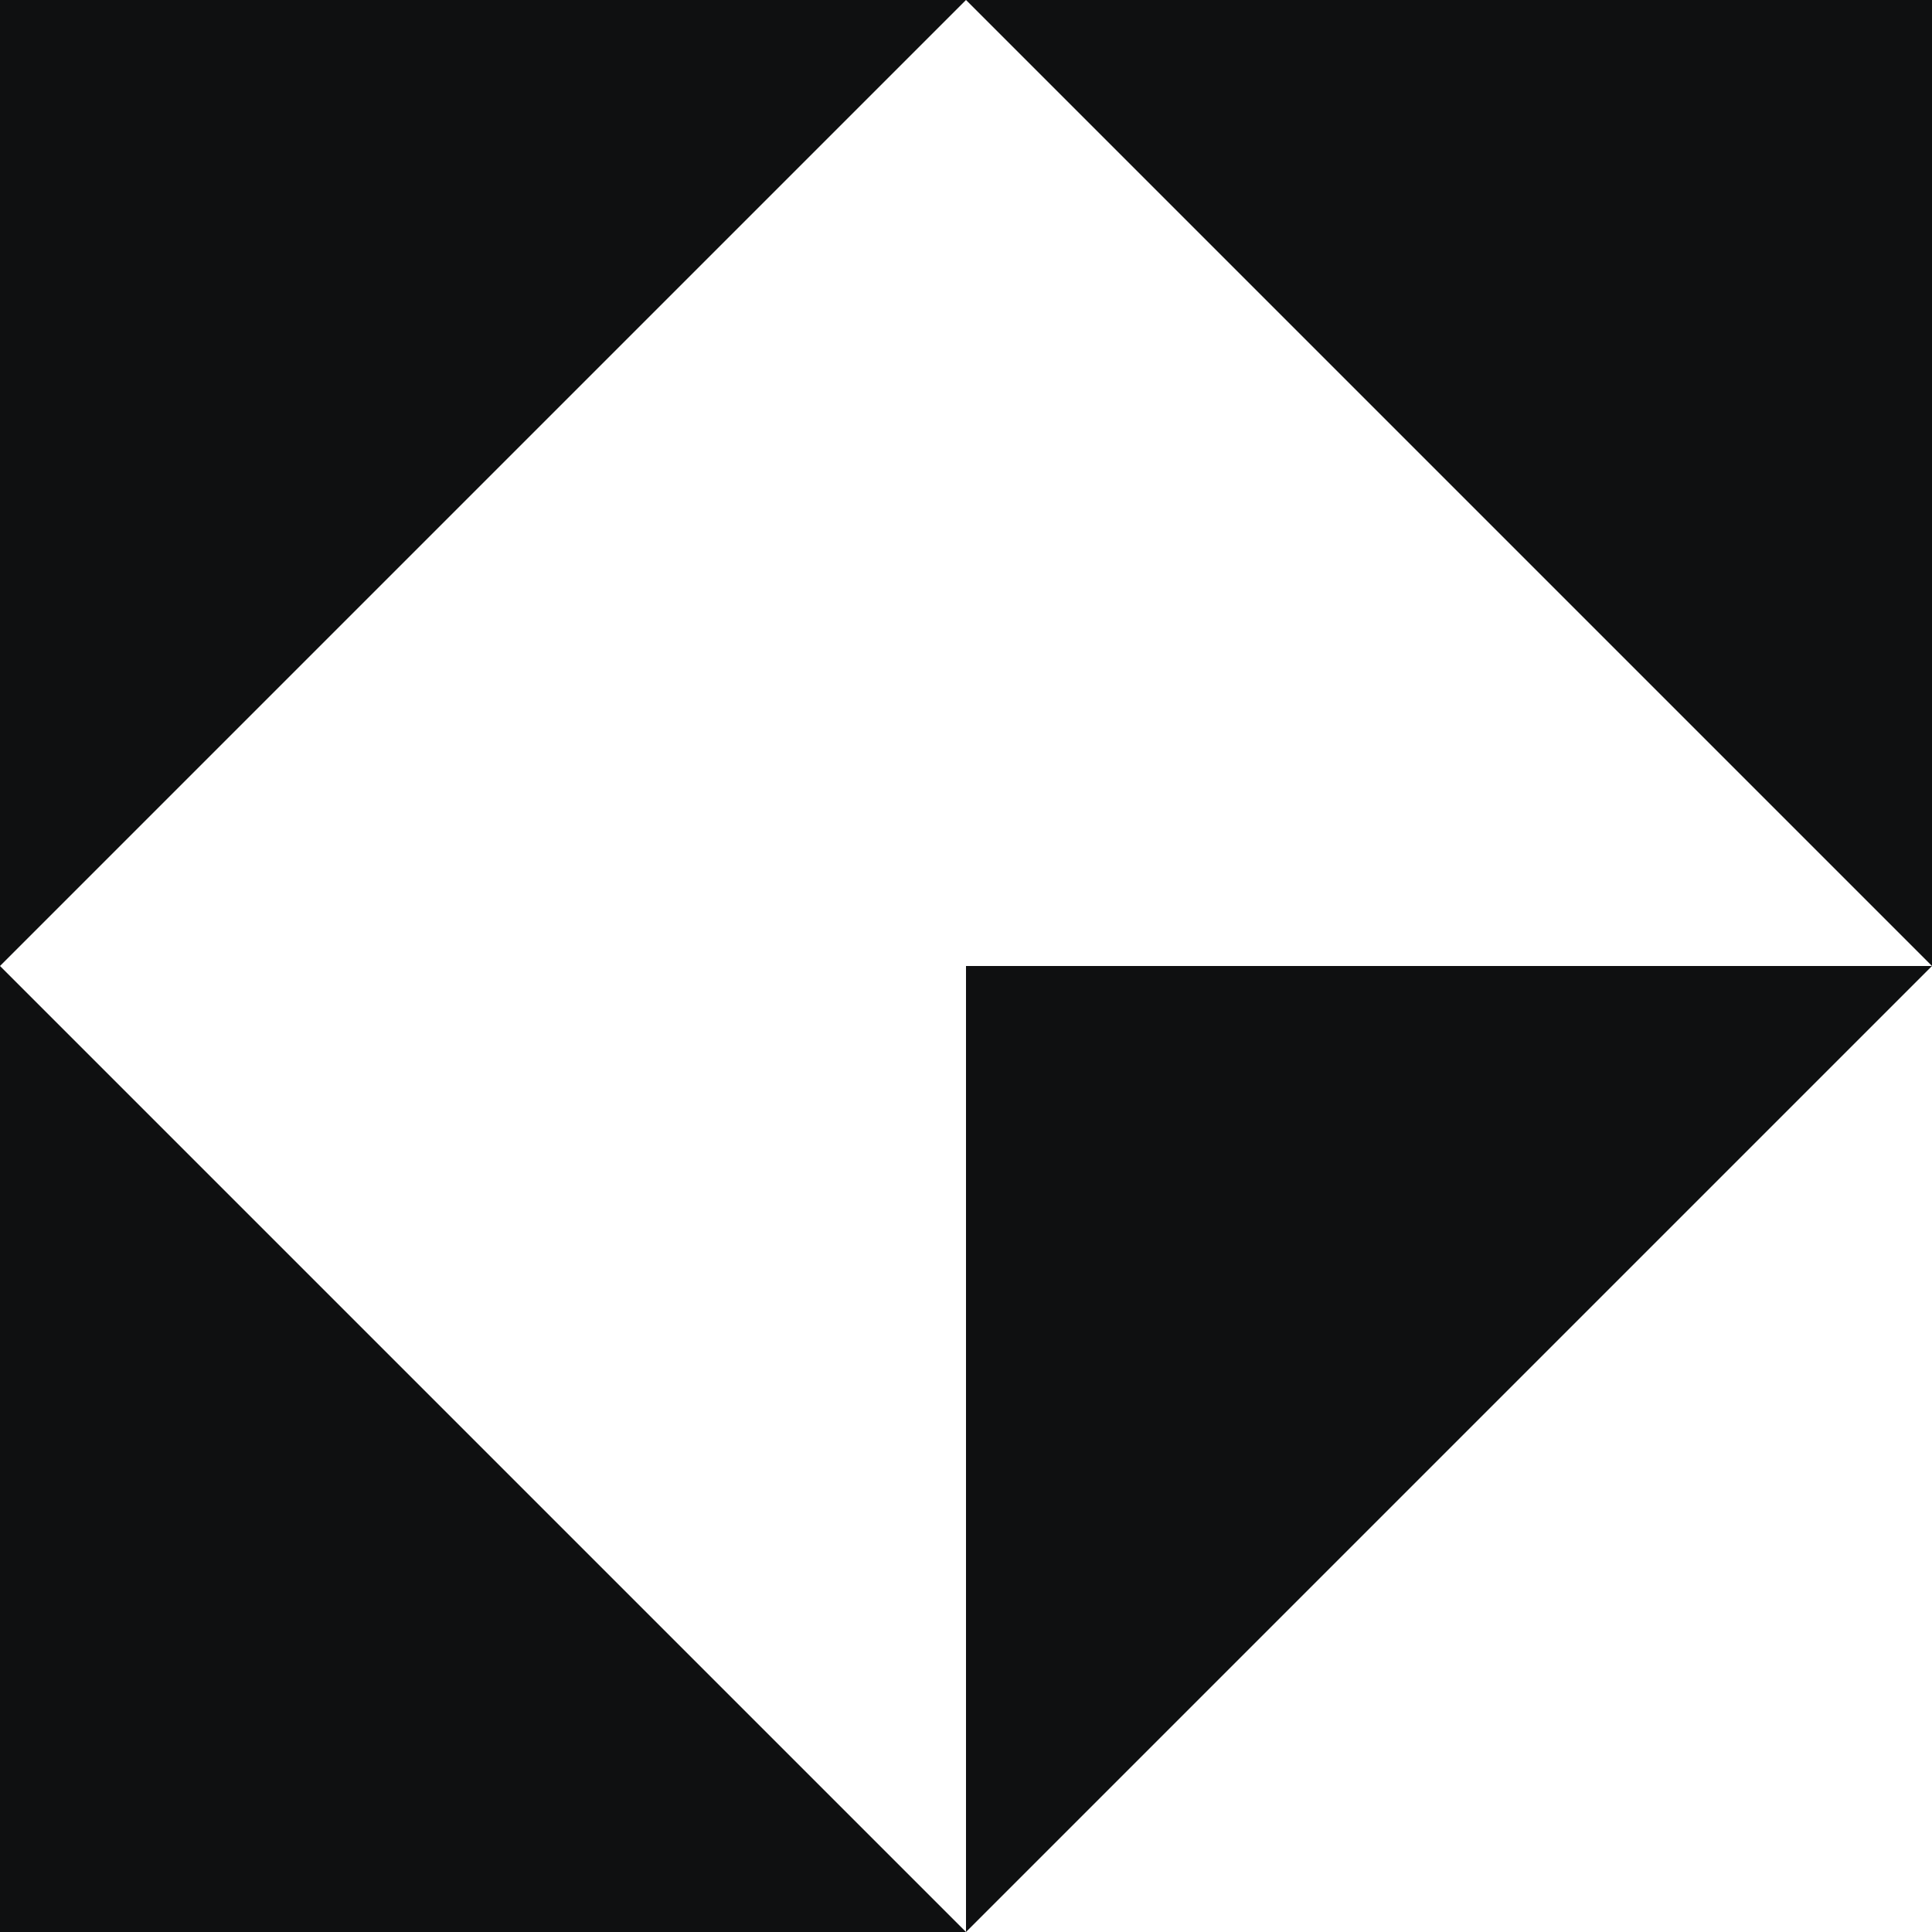
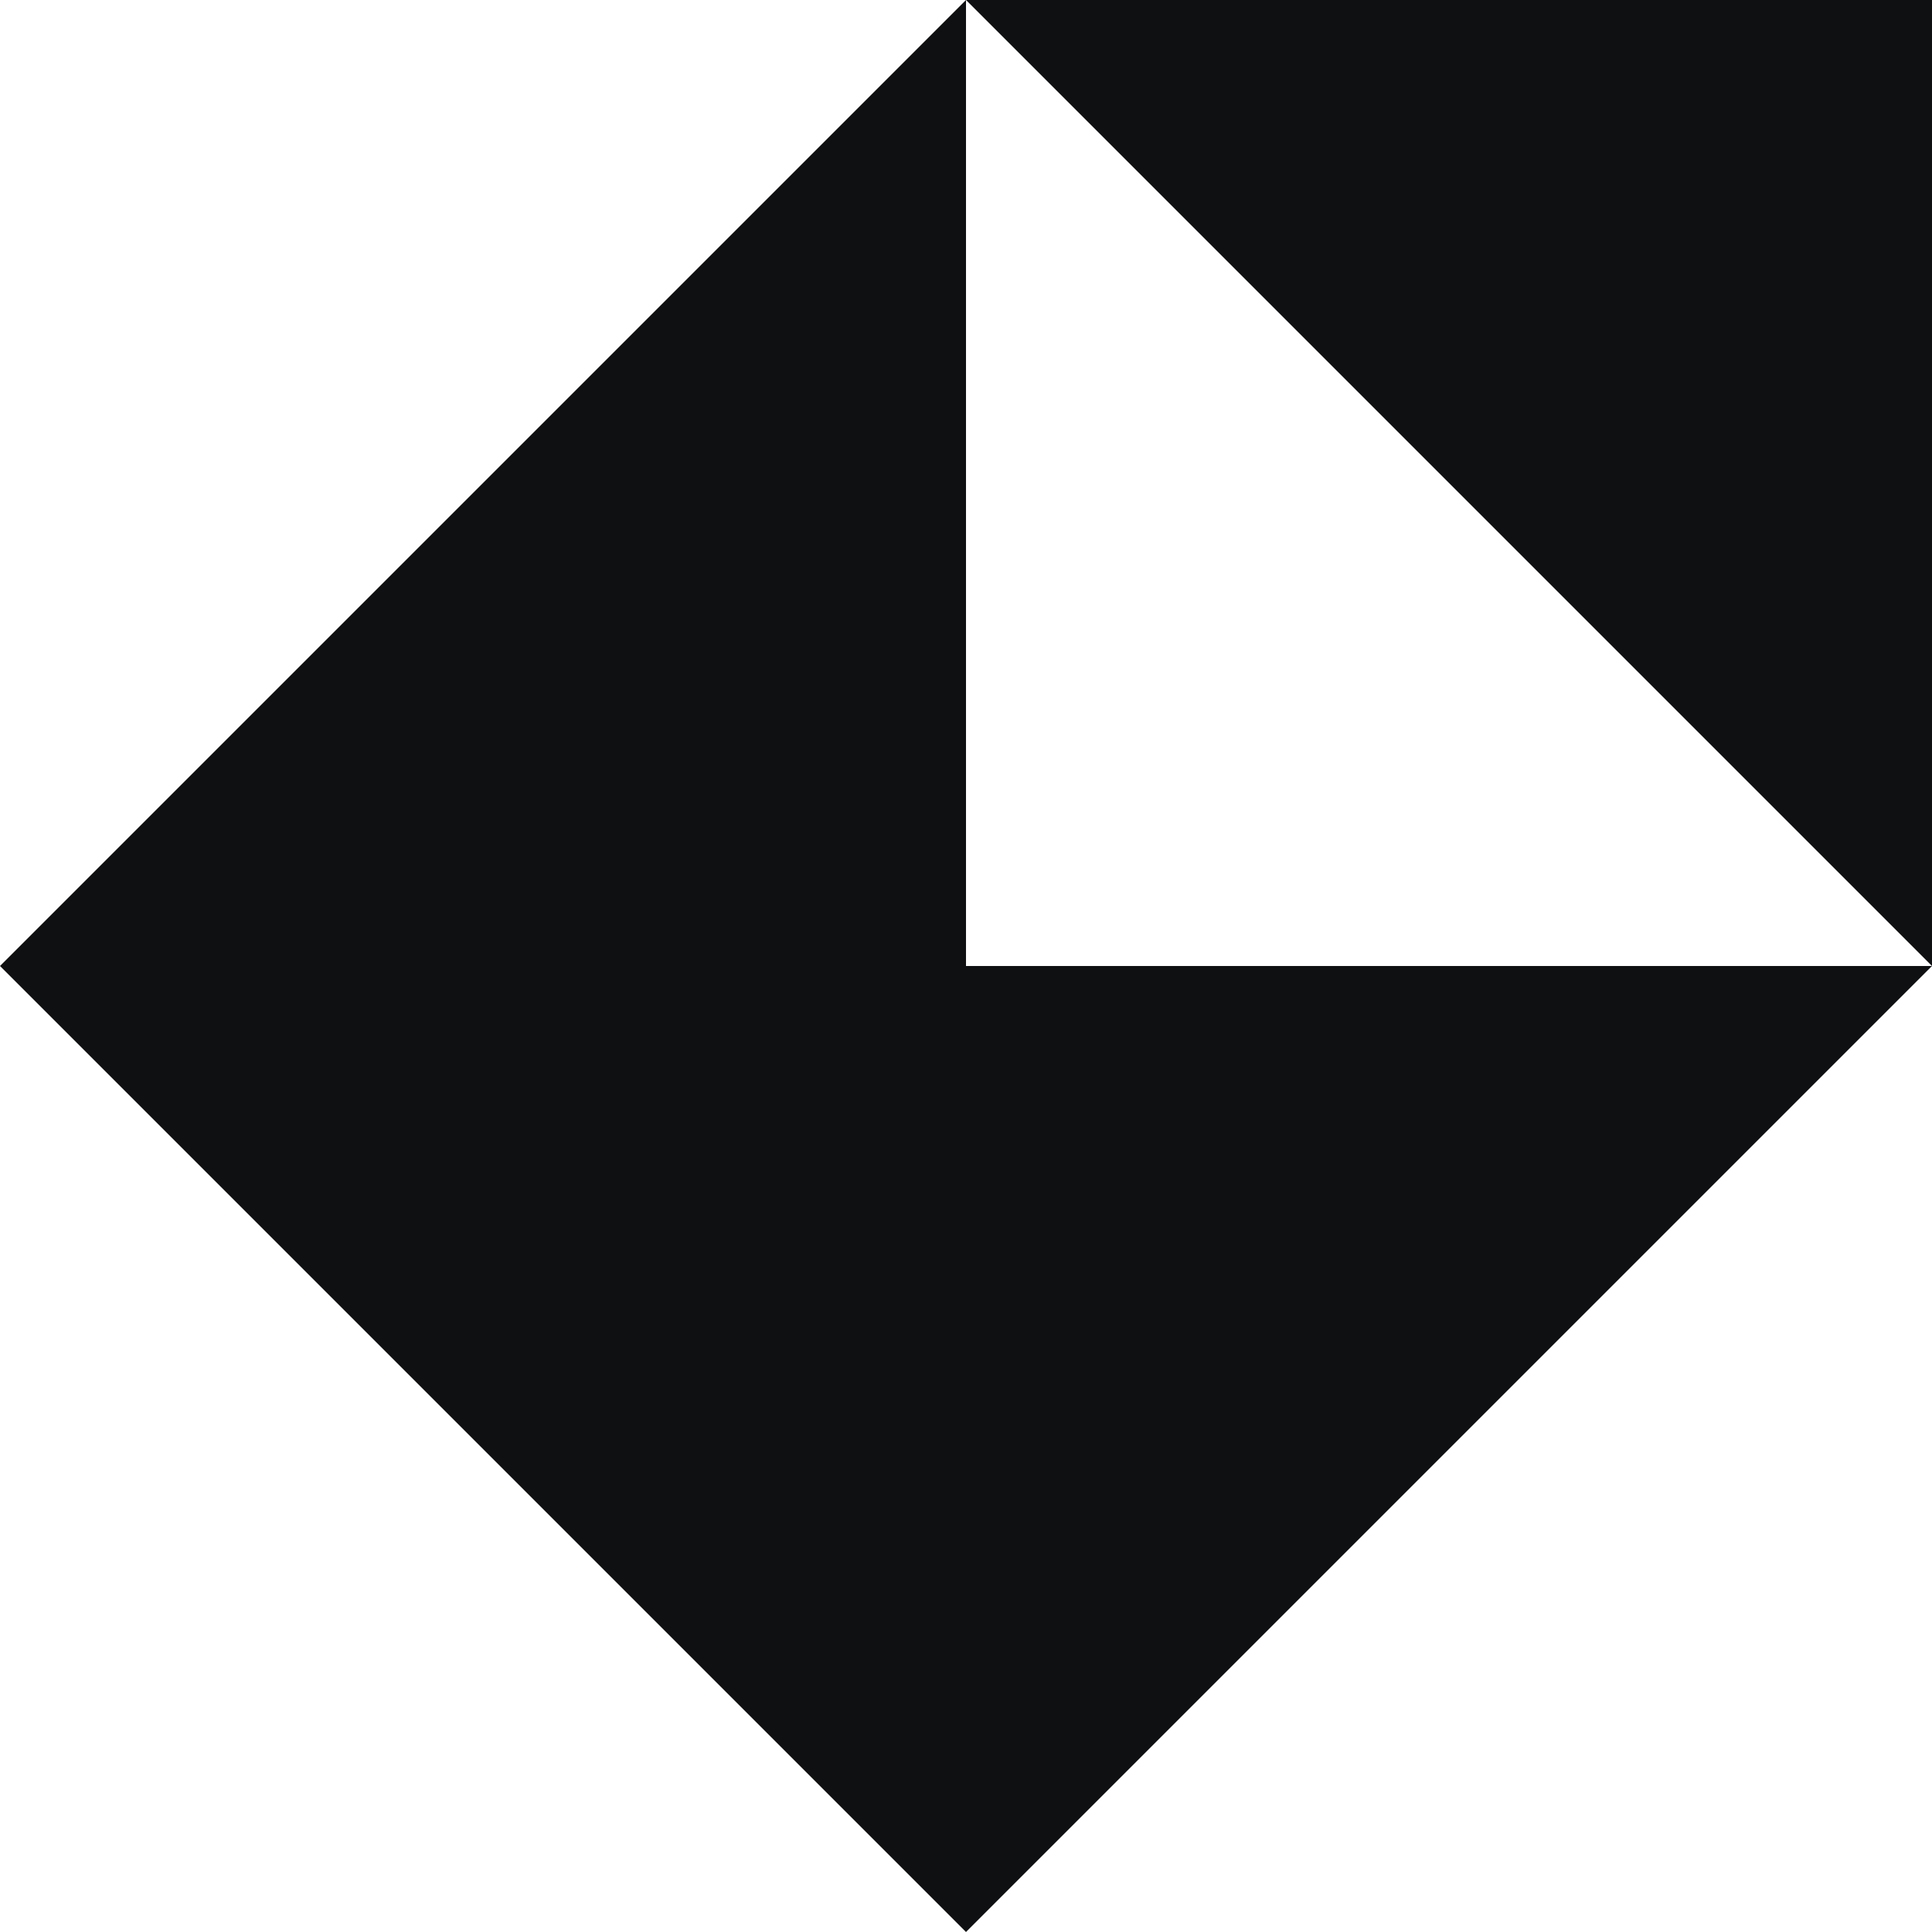
<svg xmlns="http://www.w3.org/2000/svg" width="20" height="20" viewBox="0 0 20 20" fill="none">
-   <path fill-rule="evenodd" clip-rule="evenodd" d="M20 10V0H10H0V10V20H10L20 10ZM20 10H10V20L0 10L10 0L20 10Z" fill="#0F1011" />
+   <path fill-rule="evenodd" clip-rule="evenodd" d="M20 10V0H10V10V20H10L20 10ZM20 10H10V20L0 10L10 0L20 10Z" fill="#0F1011" />
</svg>